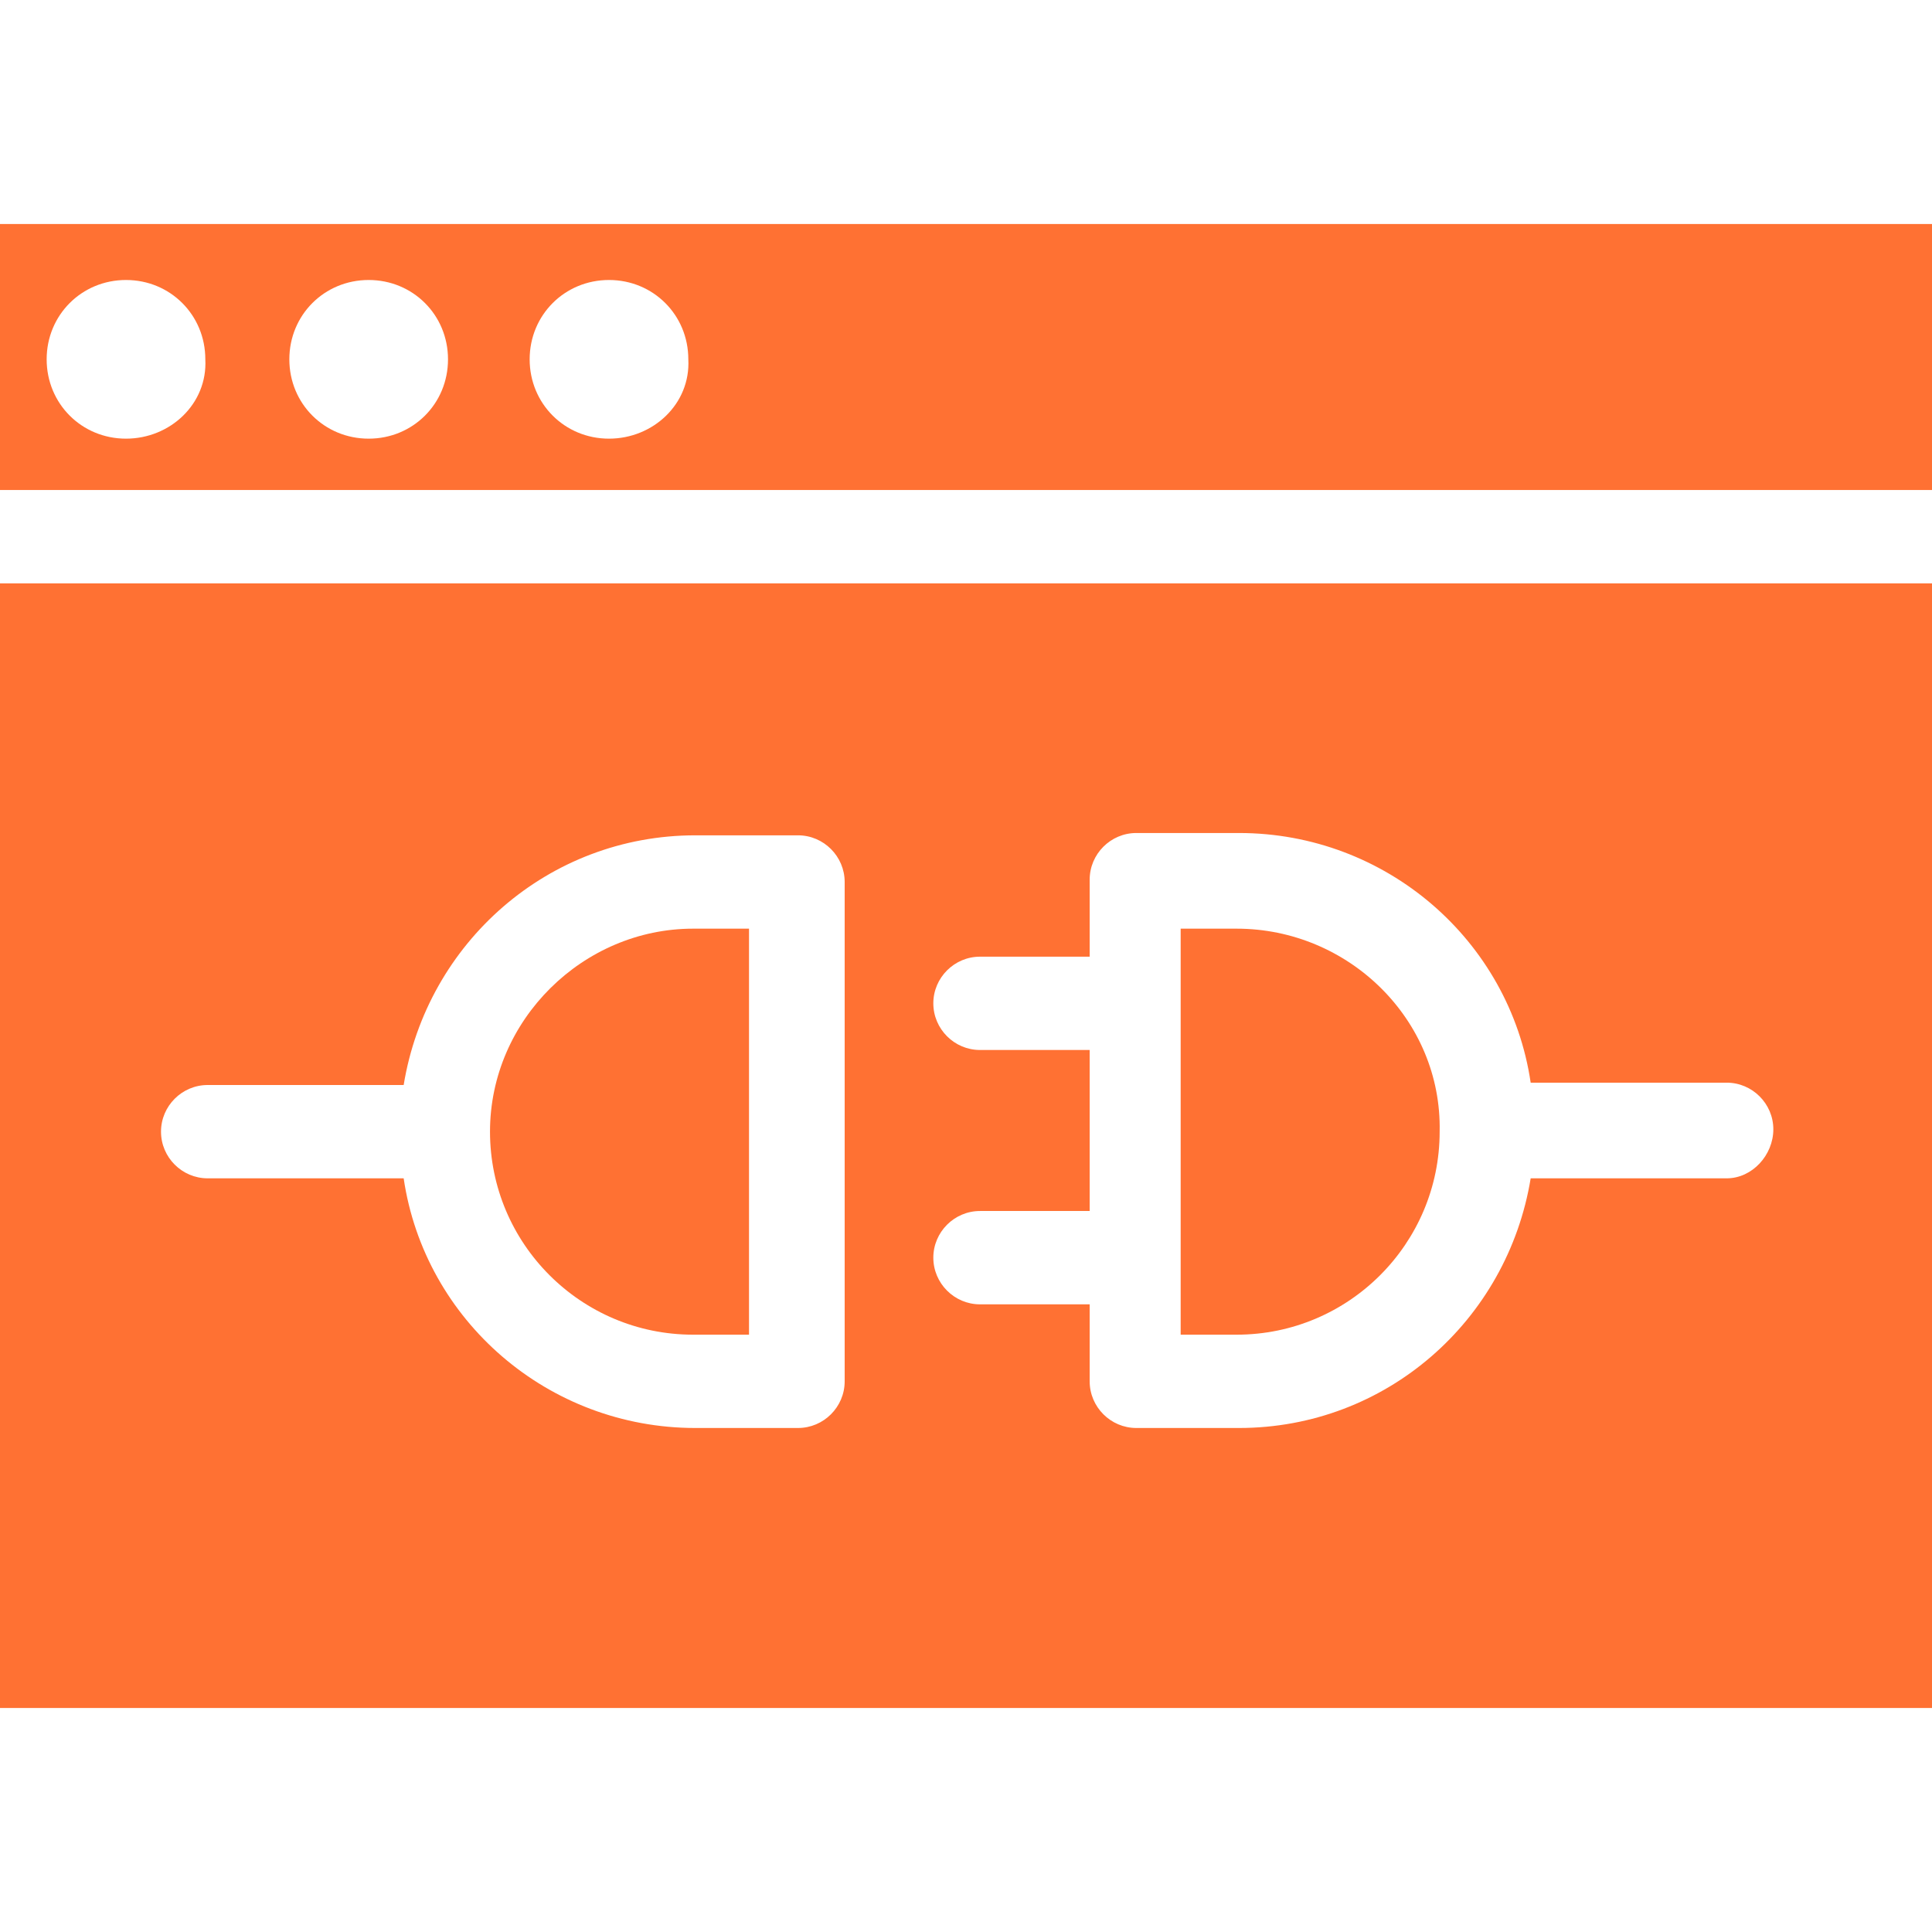
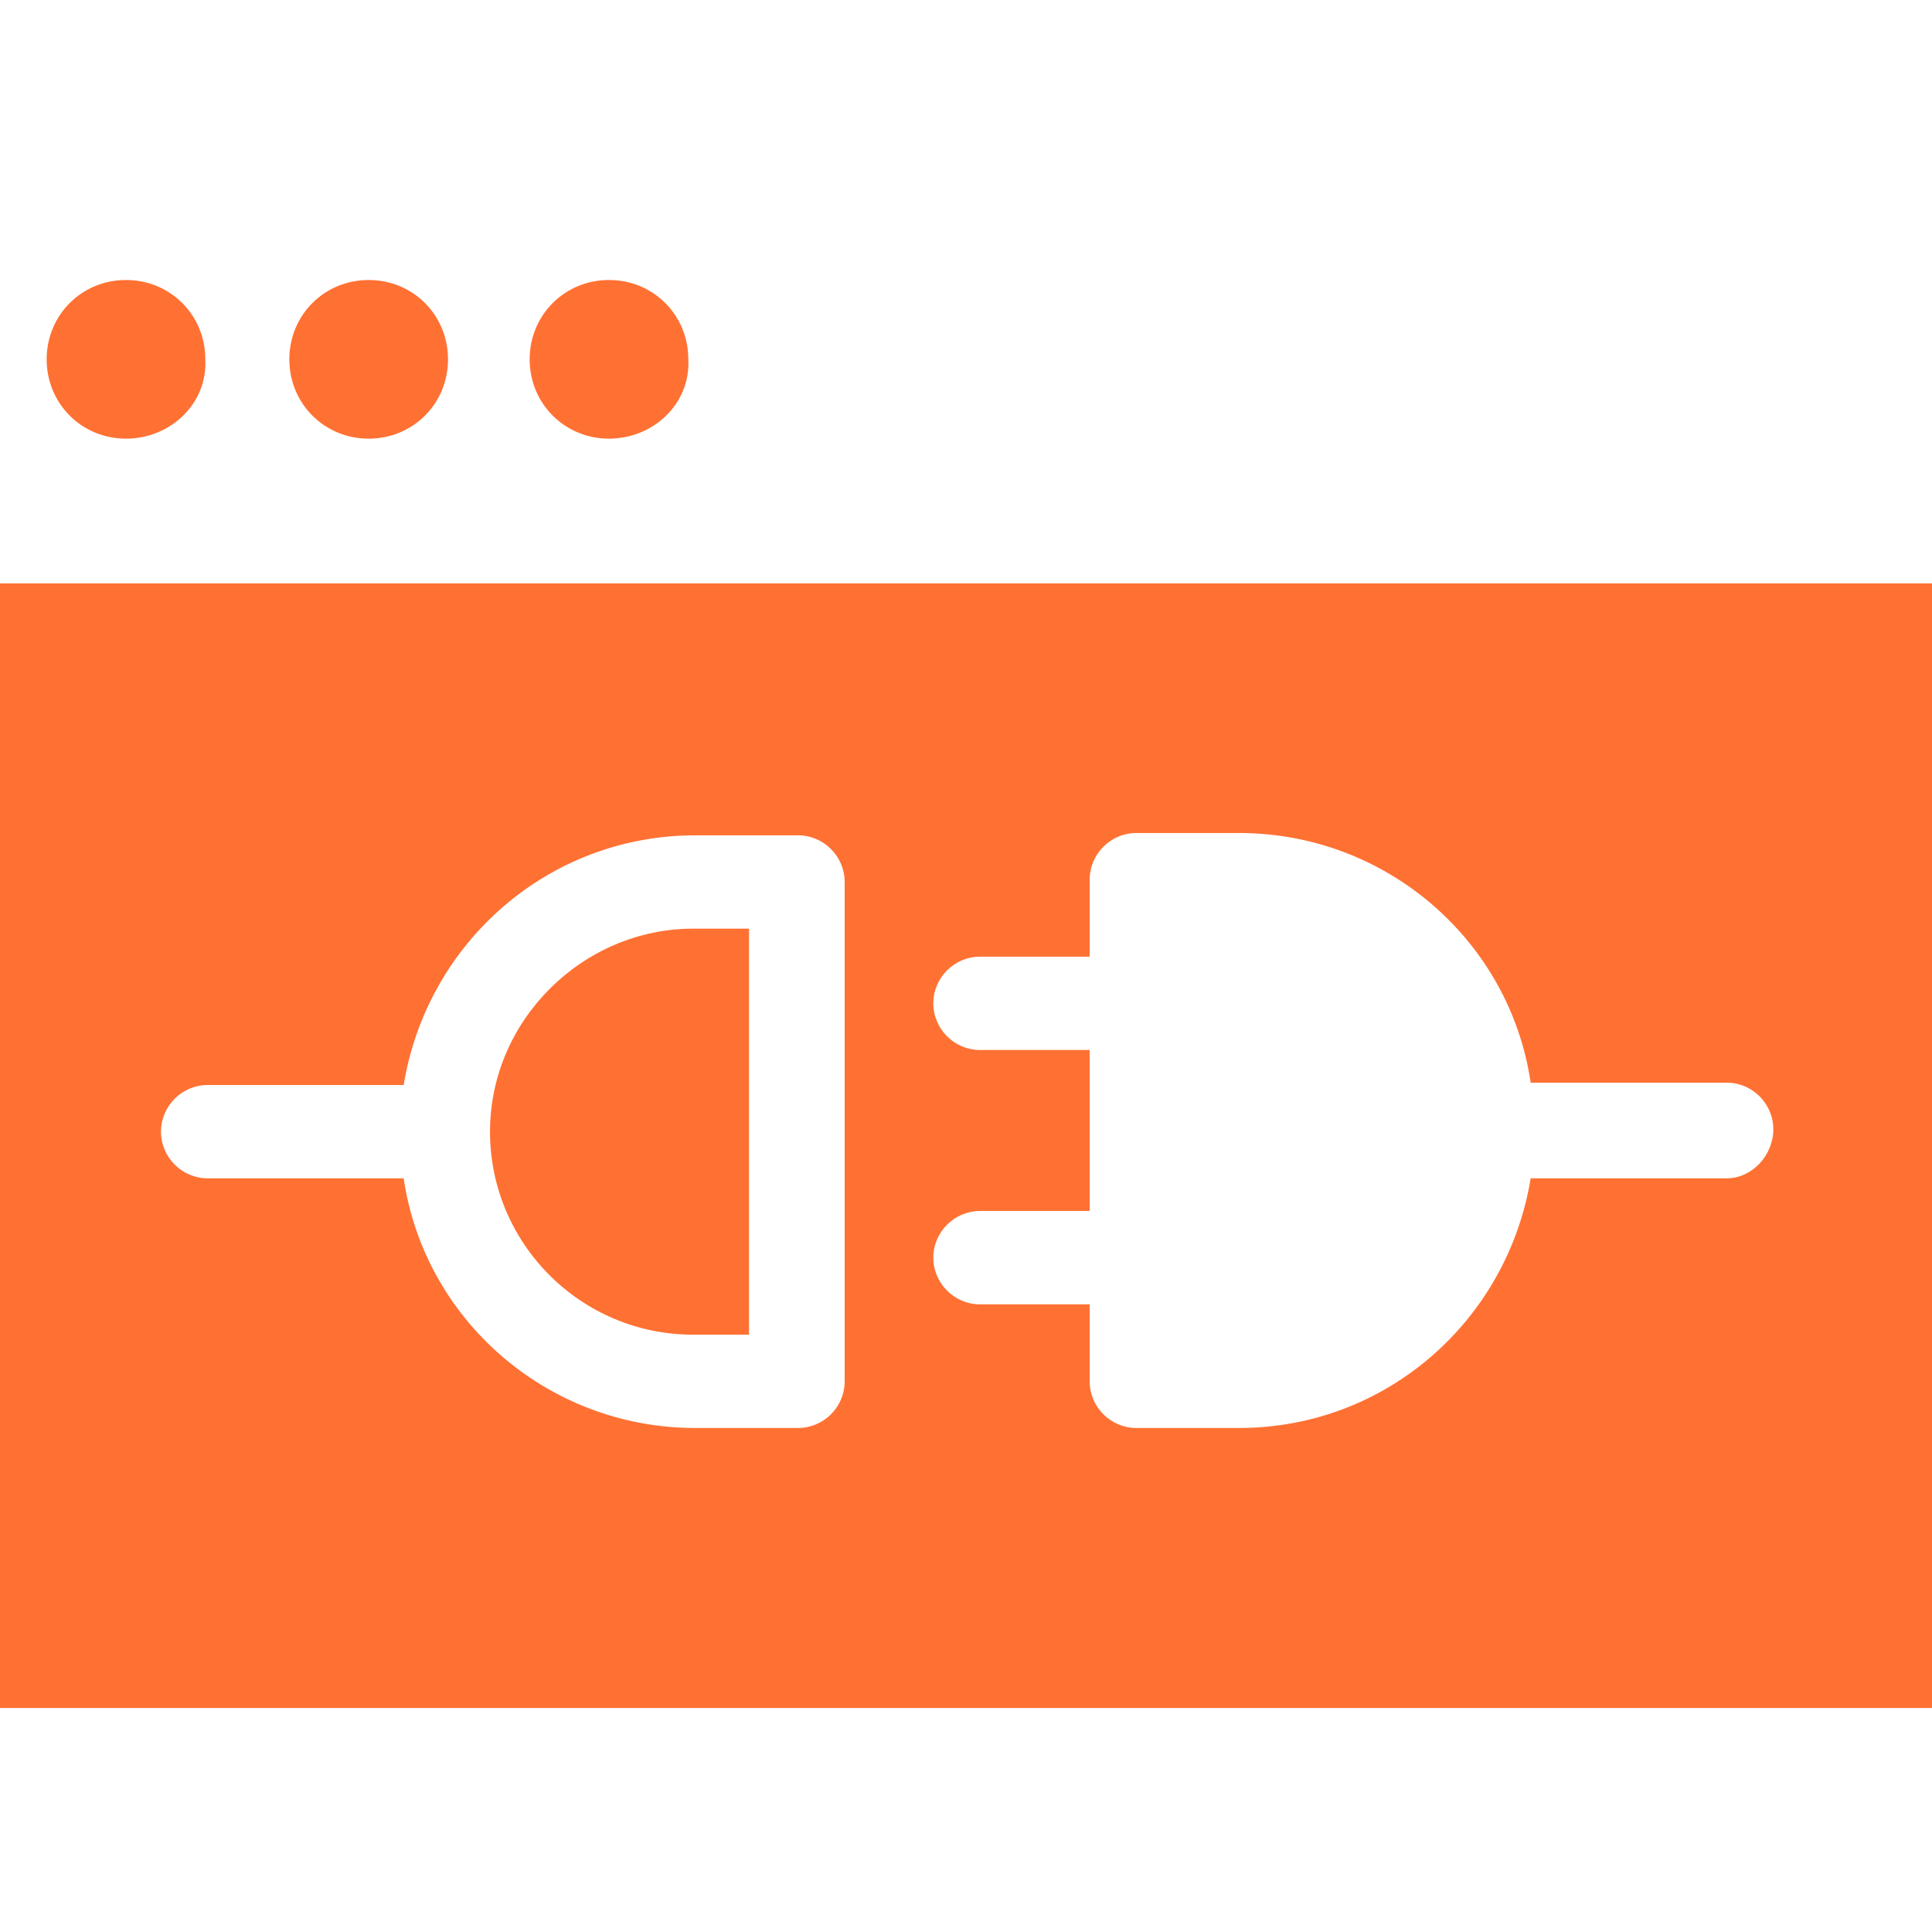
<svg xmlns="http://www.w3.org/2000/svg" width="80" height="80" viewBox="0 0 80 80" fill="none">
  <path d="M80 24.155H0V70.725H80V24.155ZM34.976 57.198C34.976 58.261 34.106 59.13 33.044 59.13H28.792C22.705 59.13 17.584 54.686 16.715 48.792H8.599C7.536 48.792 6.667 47.923 6.667 46.86C6.667 45.797 7.536 44.928 8.599 44.928H16.715C17.681 39.034 22.705 34.589 28.792 34.589H33.044C34.106 34.589 34.976 35.459 34.976 36.522V57.198ZM71.498 48.792H63.382C62.416 54.686 57.391 59.13 51.304 59.13H47.053C45.99 59.13 45.121 58.261 45.121 57.198V54.01H40.58C39.517 54.01 38.647 53.14 38.647 52.077C38.647 51.015 39.517 50.145 40.58 50.145H45.121V43.478H40.58C39.517 43.478 38.647 42.609 38.647 41.546C38.647 40.483 39.517 39.614 40.58 39.614H45.121V36.425C45.121 35.362 45.99 34.493 47.053 34.493H51.304C57.391 34.493 62.512 38.937 63.382 44.831H71.498C72.56 44.831 73.43 45.701 73.43 46.763C73.43 47.826 72.56 48.792 71.498 48.792Z" fill="#FF7133" />
-   <path d="M51.208 38.454H48.889V55.266H51.208C55.845 55.266 59.613 51.498 59.613 46.86C59.71 42.222 55.845 38.454 51.208 38.454Z" fill="#FF7133" />
  <path d="M20.29 46.86C20.29 51.498 24.058 55.266 28.696 55.266H31.015V38.454H28.696C24.155 38.454 20.29 42.222 20.29 46.86Z" fill="#FF7133" />
-   <path d="M80 9.276H0V20.29H80V9.276ZM5.217 18.164C3.382 18.164 1.932 16.715 1.932 14.879C1.932 13.044 3.382 11.594 5.217 11.594C7.053 11.594 8.502 13.044 8.502 14.879C8.599 16.715 7.053 18.164 5.217 18.164ZM15.266 18.164C13.43 18.164 11.981 16.715 11.981 14.879C11.981 13.044 13.43 11.594 15.266 11.594C17.102 11.594 18.551 13.044 18.551 14.879C18.551 16.715 17.102 18.164 15.266 18.164ZM25.217 18.164C23.382 18.164 21.932 16.715 21.932 14.879C21.932 13.044 23.382 11.594 25.217 11.594C27.053 11.594 28.502 13.044 28.502 14.879C28.599 16.715 27.053 18.164 25.217 18.164Z" fill="#FF7133" />
+   <path d="M80 9.276H0H80V9.276ZM5.217 18.164C3.382 18.164 1.932 16.715 1.932 14.879C1.932 13.044 3.382 11.594 5.217 11.594C7.053 11.594 8.502 13.044 8.502 14.879C8.599 16.715 7.053 18.164 5.217 18.164ZM15.266 18.164C13.43 18.164 11.981 16.715 11.981 14.879C11.981 13.044 13.43 11.594 15.266 11.594C17.102 11.594 18.551 13.044 18.551 14.879C18.551 16.715 17.102 18.164 15.266 18.164ZM25.217 18.164C23.382 18.164 21.932 16.715 21.932 14.879C21.932 13.044 23.382 11.594 25.217 11.594C27.053 11.594 28.502 13.044 28.502 14.879C28.599 16.715 27.053 18.164 25.217 18.164Z" fill="#FF7133" />
</svg>